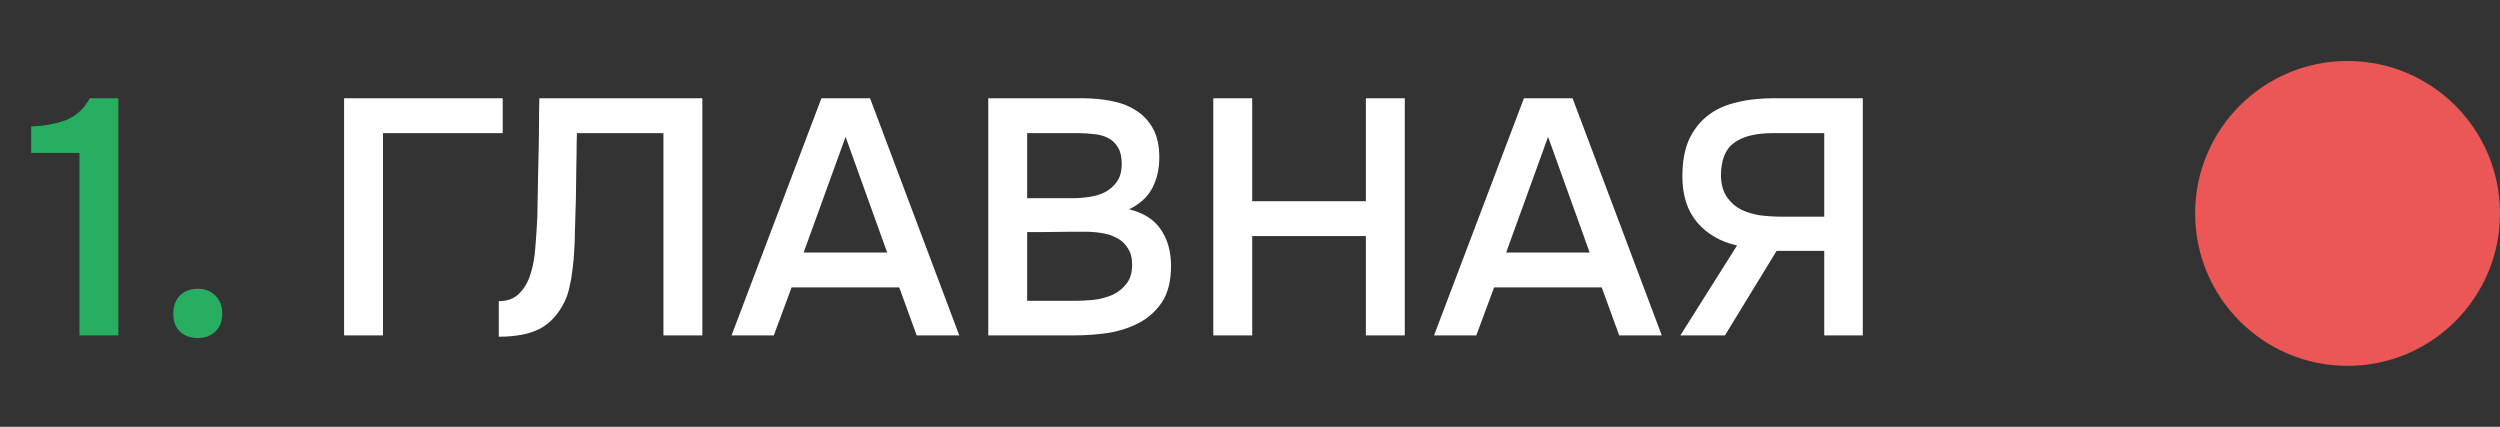
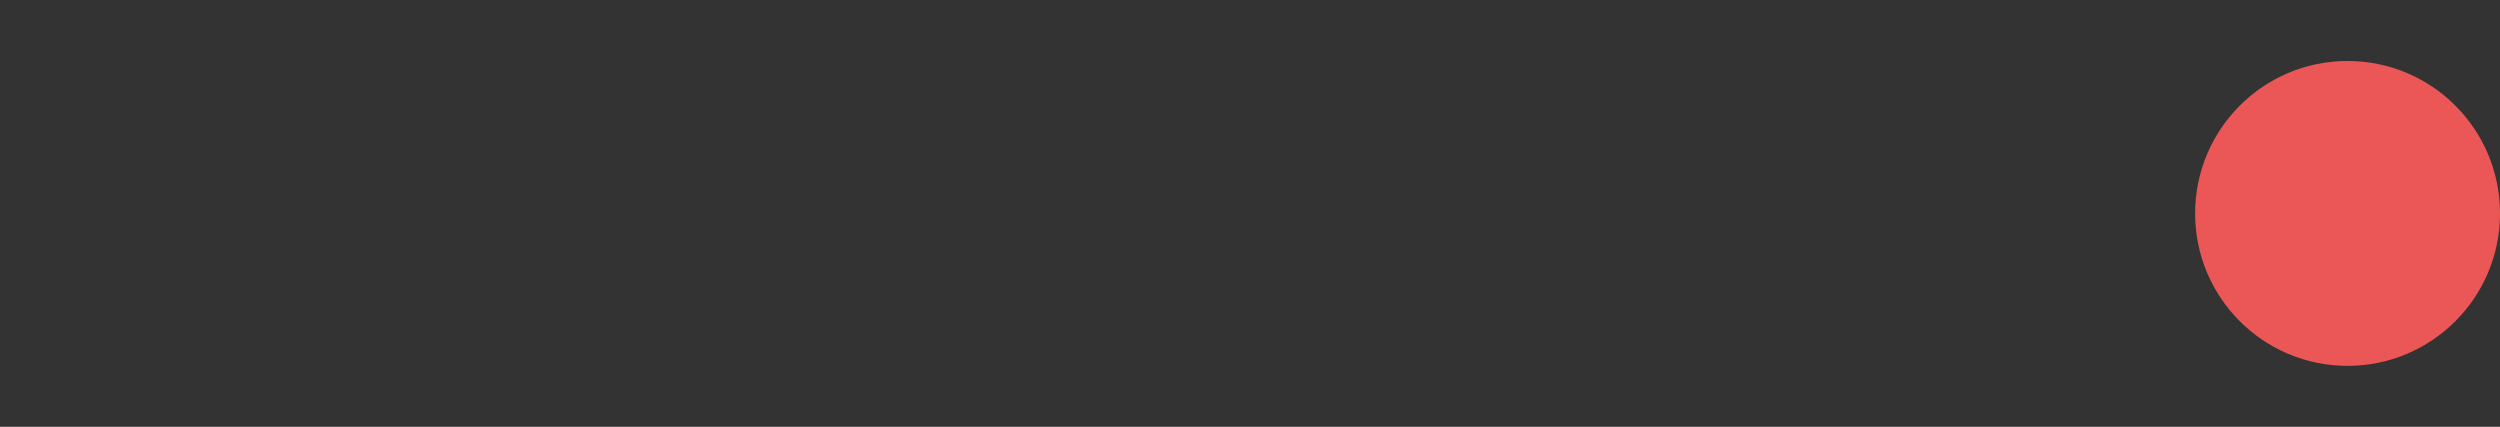
<svg xmlns="http://www.w3.org/2000/svg" width="82" height="14" viewBox="0 0 82 14" fill="none">
  <rect x="0" y="0" width="82" height="14" fill="#333333" stroke="none" />
-   <path d="M3.882 11H2.606V5.016H1.022V4.147C1.454 4.132 1.836 4.063 2.166 3.938C2.496 3.806 2.756 3.568 2.947 3.223H3.882V11ZM6.487 9.471C6.722 9.471 6.912 9.544 7.059 9.691C7.213 9.838 7.29 10.036 7.29 10.285C7.29 10.542 7.213 10.74 7.059 10.879C6.912 11.018 6.722 11.088 6.487 11.088C6.252 11.088 6.058 11.018 5.904 10.879C5.757 10.74 5.684 10.542 5.684 10.285C5.684 10.036 5.757 9.838 5.904 9.691C6.058 9.544 6.252 9.471 6.487 9.471Z" fill="#27AE60" />
-   <path d="M11.286 11V3.223H16.489V4.367H12.562V11H11.286ZM21.761 11V4.367H18.923C18.916 4.594 18.912 4.803 18.912 4.994C18.912 5.177 18.908 5.394 18.901 5.643C18.901 5.892 18.897 6.175 18.89 6.49C18.883 6.805 18.872 7.172 18.857 7.59C18.857 7.788 18.85 7.993 18.835 8.206C18.828 8.411 18.809 8.617 18.78 8.822C18.758 9.027 18.725 9.222 18.681 9.405C18.644 9.588 18.589 9.753 18.516 9.9C18.318 10.303 18.05 10.597 17.713 10.78C17.376 10.956 16.925 11.044 16.36 11.044V9.878C16.639 9.878 16.859 9.797 17.02 9.636C17.189 9.475 17.313 9.266 17.394 9.009C17.482 8.745 17.537 8.448 17.559 8.118C17.588 7.781 17.61 7.44 17.625 7.095C17.632 6.626 17.64 6.211 17.647 5.852C17.654 5.485 17.662 5.152 17.669 4.851C17.676 4.55 17.68 4.272 17.68 4.015C17.68 3.751 17.684 3.487 17.691 3.223H23.037V11H21.761ZM28.538 3.223L31.464 11H30.067L29.495 9.427H25.964L25.381 11H23.995L26.943 3.223H28.538ZM29.099 8.283L27.735 4.488L26.36 8.283H29.099ZM32.415 11V3.223H35.506C35.836 3.223 36.152 3.252 36.452 3.311C36.76 3.37 37.028 3.472 37.255 3.619C37.49 3.766 37.677 3.964 37.816 4.213C37.956 4.462 38.025 4.781 38.025 5.17C38.025 5.544 37.948 5.878 37.794 6.171C37.64 6.464 37.387 6.695 37.035 6.864C37.512 6.981 37.86 7.205 38.08 7.535C38.3 7.858 38.41 8.254 38.41 8.723C38.41 9.214 38.311 9.61 38.113 9.911C37.915 10.204 37.662 10.432 37.354 10.593C37.046 10.754 36.705 10.864 36.331 10.923C35.965 10.974 35.613 11 35.275 11H32.415ZM33.691 4.367V6.501H35.176C35.36 6.501 35.547 6.486 35.737 6.457C35.935 6.428 36.111 6.373 36.265 6.292C36.419 6.204 36.544 6.09 36.639 5.951C36.742 5.804 36.793 5.614 36.793 5.379C36.793 5.152 36.753 4.972 36.672 4.84C36.592 4.701 36.485 4.598 36.353 4.532C36.221 4.459 36.067 4.415 35.891 4.4C35.723 4.378 35.547 4.367 35.363 4.367H33.691ZM33.691 9.867H35.253C35.451 9.867 35.66 9.856 35.88 9.834C36.108 9.805 36.313 9.75 36.496 9.669C36.68 9.581 36.83 9.46 36.947 9.306C37.072 9.152 37.134 8.943 37.134 8.679C37.134 8.459 37.087 8.279 36.991 8.14C36.903 7.993 36.786 7.883 36.639 7.81C36.493 7.729 36.328 7.674 36.144 7.645C35.968 7.616 35.789 7.601 35.605 7.601C35.444 7.601 35.283 7.601 35.121 7.601L34.175 7.612C34.014 7.612 33.853 7.612 33.691 7.612V9.867ZM41.072 6.6H44.801V3.223H46.077V11H44.801V7.744H41.072V11H39.796V3.223H41.072V6.6ZM51.58 3.223L54.506 11H53.109L52.537 9.427H49.006L48.423 11H47.037L49.985 3.223H51.58ZM52.141 8.283L50.777 4.488L49.402 8.283H52.141ZM58.273 8.228L56.579 11H55.116L56.975 8.052C56.425 7.927 55.989 7.674 55.666 7.293C55.344 6.912 55.182 6.409 55.182 5.786C55.182 5.317 55.252 4.921 55.391 4.598C55.538 4.275 55.74 4.011 55.996 3.806C56.253 3.601 56.565 3.454 56.931 3.366C57.298 3.271 57.705 3.223 58.152 3.223H61.1V11H59.835V8.228H58.273ZM59.835 7.106V4.367H58.152C57.588 4.367 57.162 4.473 56.876 4.686C56.59 4.891 56.447 5.254 56.447 5.775C56.455 6.054 56.521 6.285 56.645 6.468C56.77 6.644 56.924 6.78 57.107 6.875C57.291 6.963 57.496 7.025 57.723 7.062C57.958 7.091 58.182 7.106 58.394 7.106H59.835Z" fill="white" />
  <circle cx="5" cy="5" r="5" transform="matrix(-1 0 0 1 82 2)" fill="#EB5757" />
</svg>